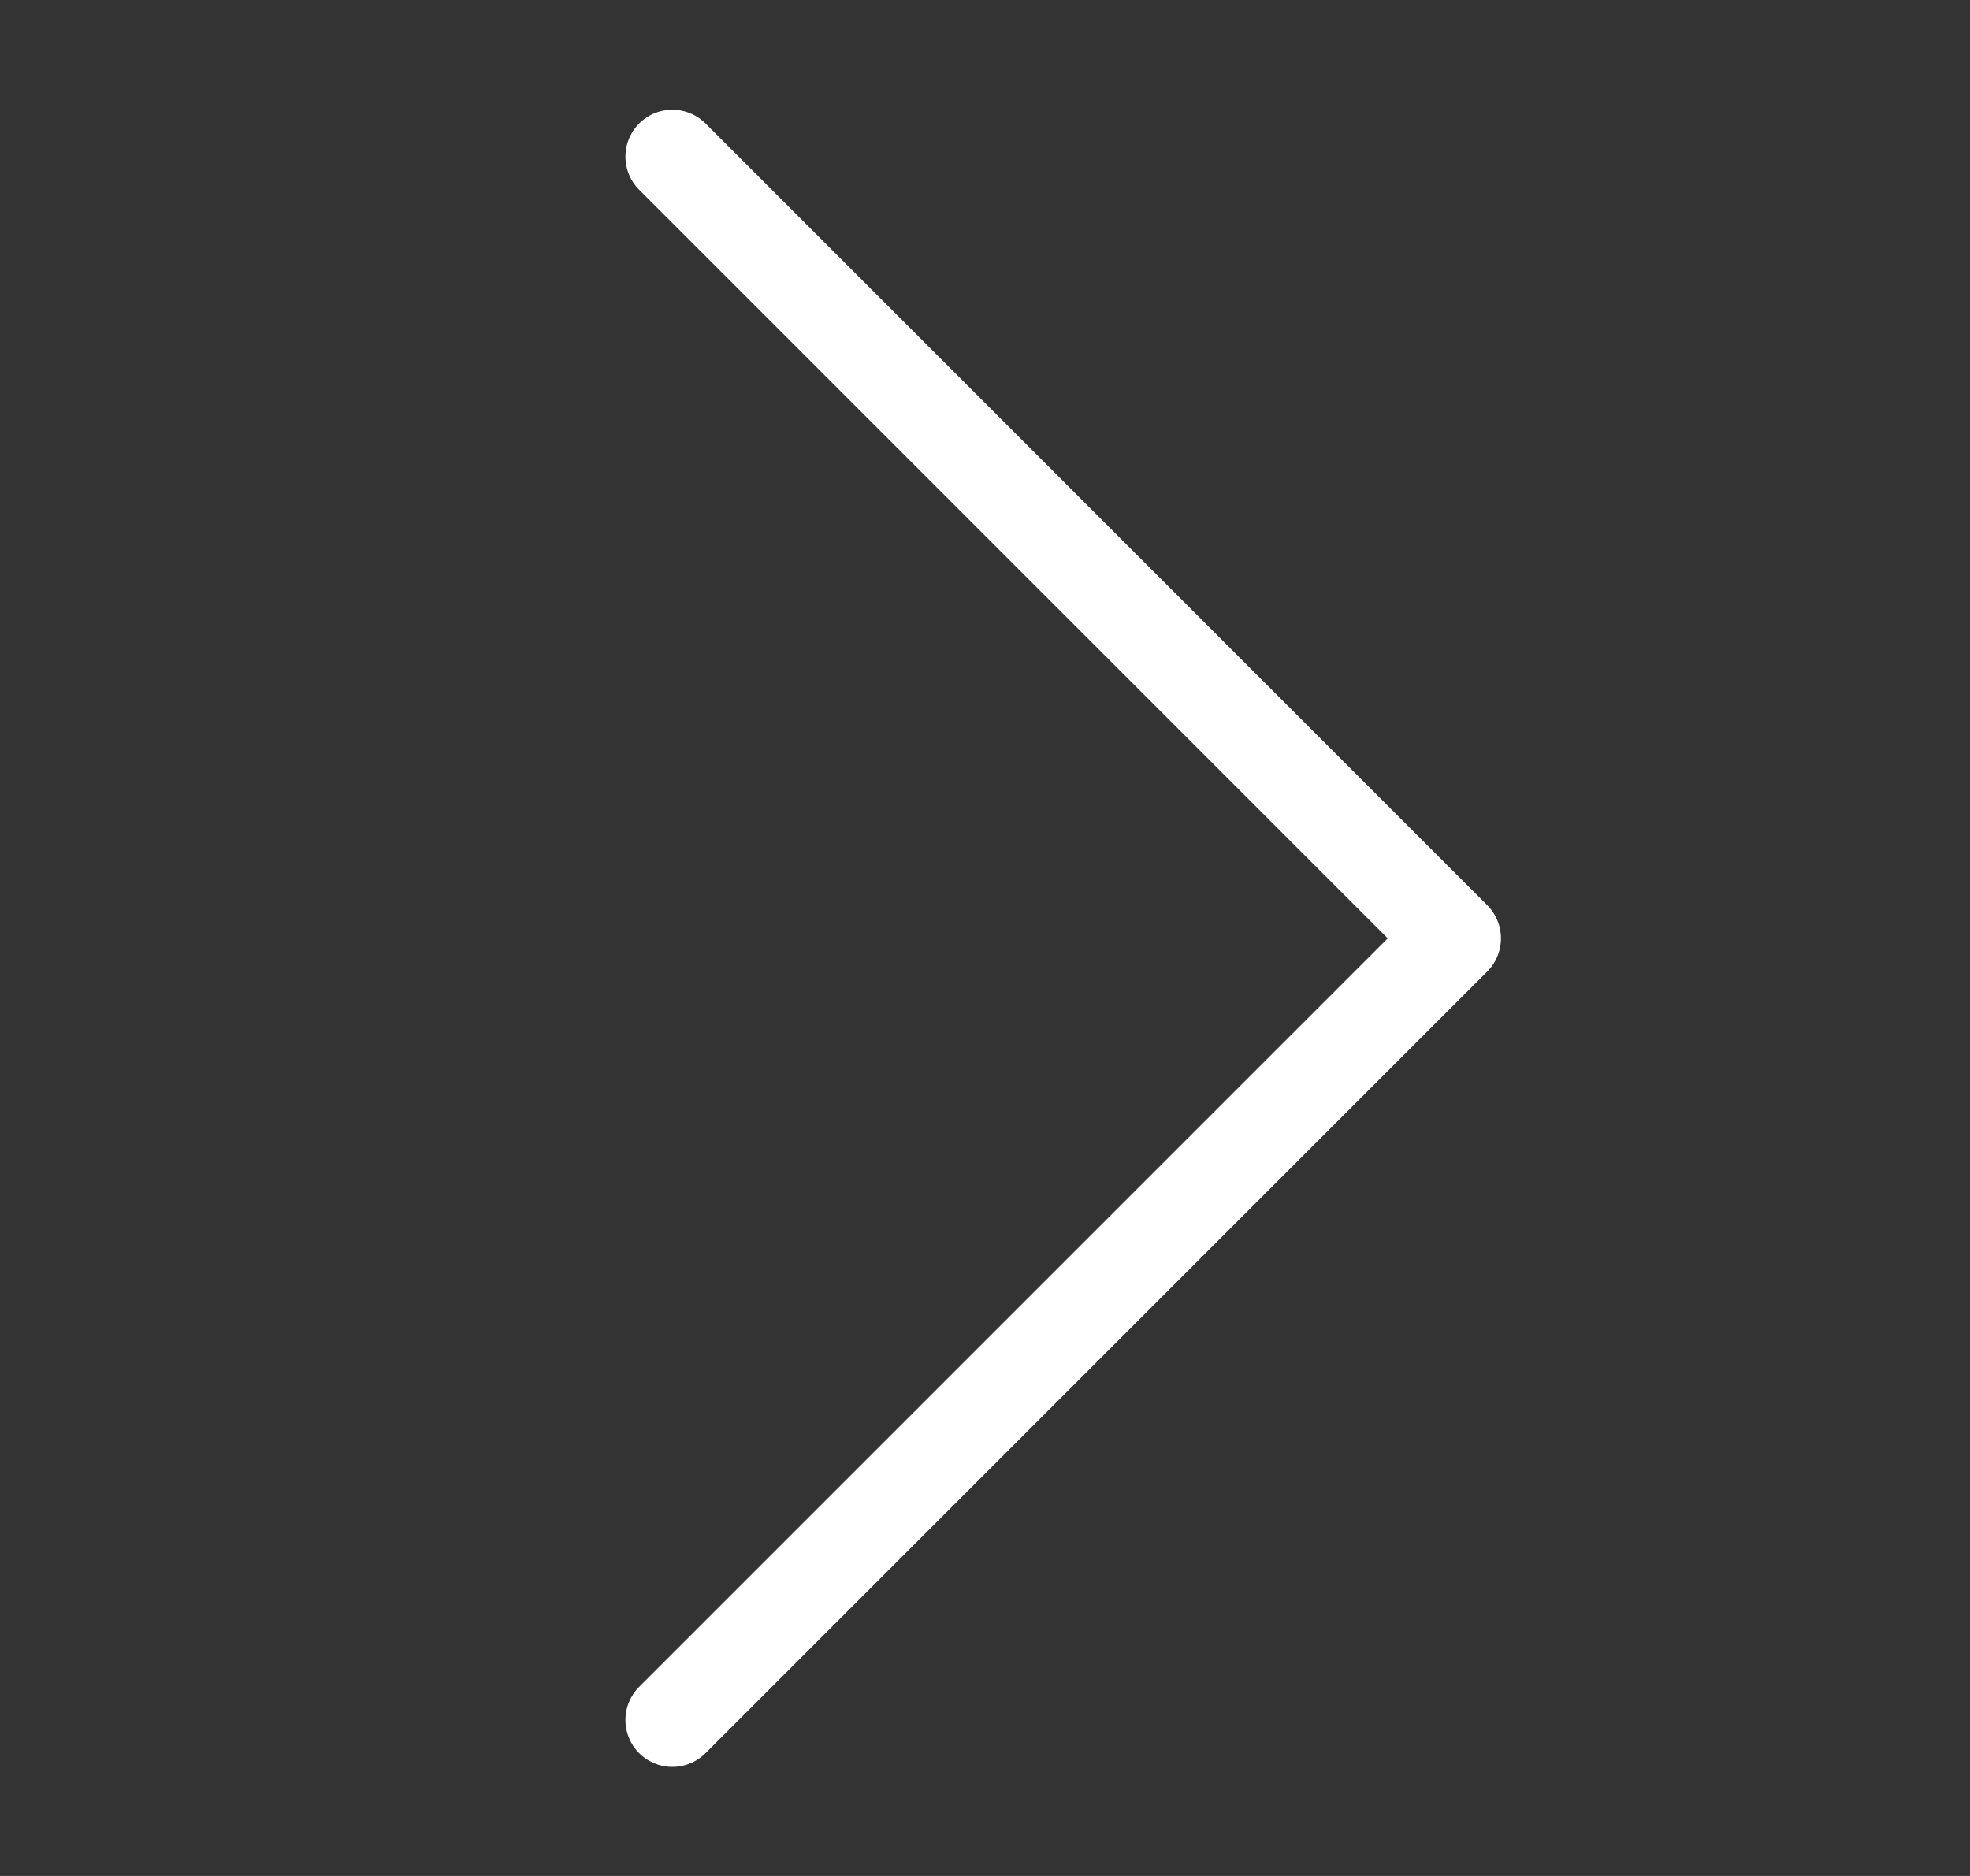
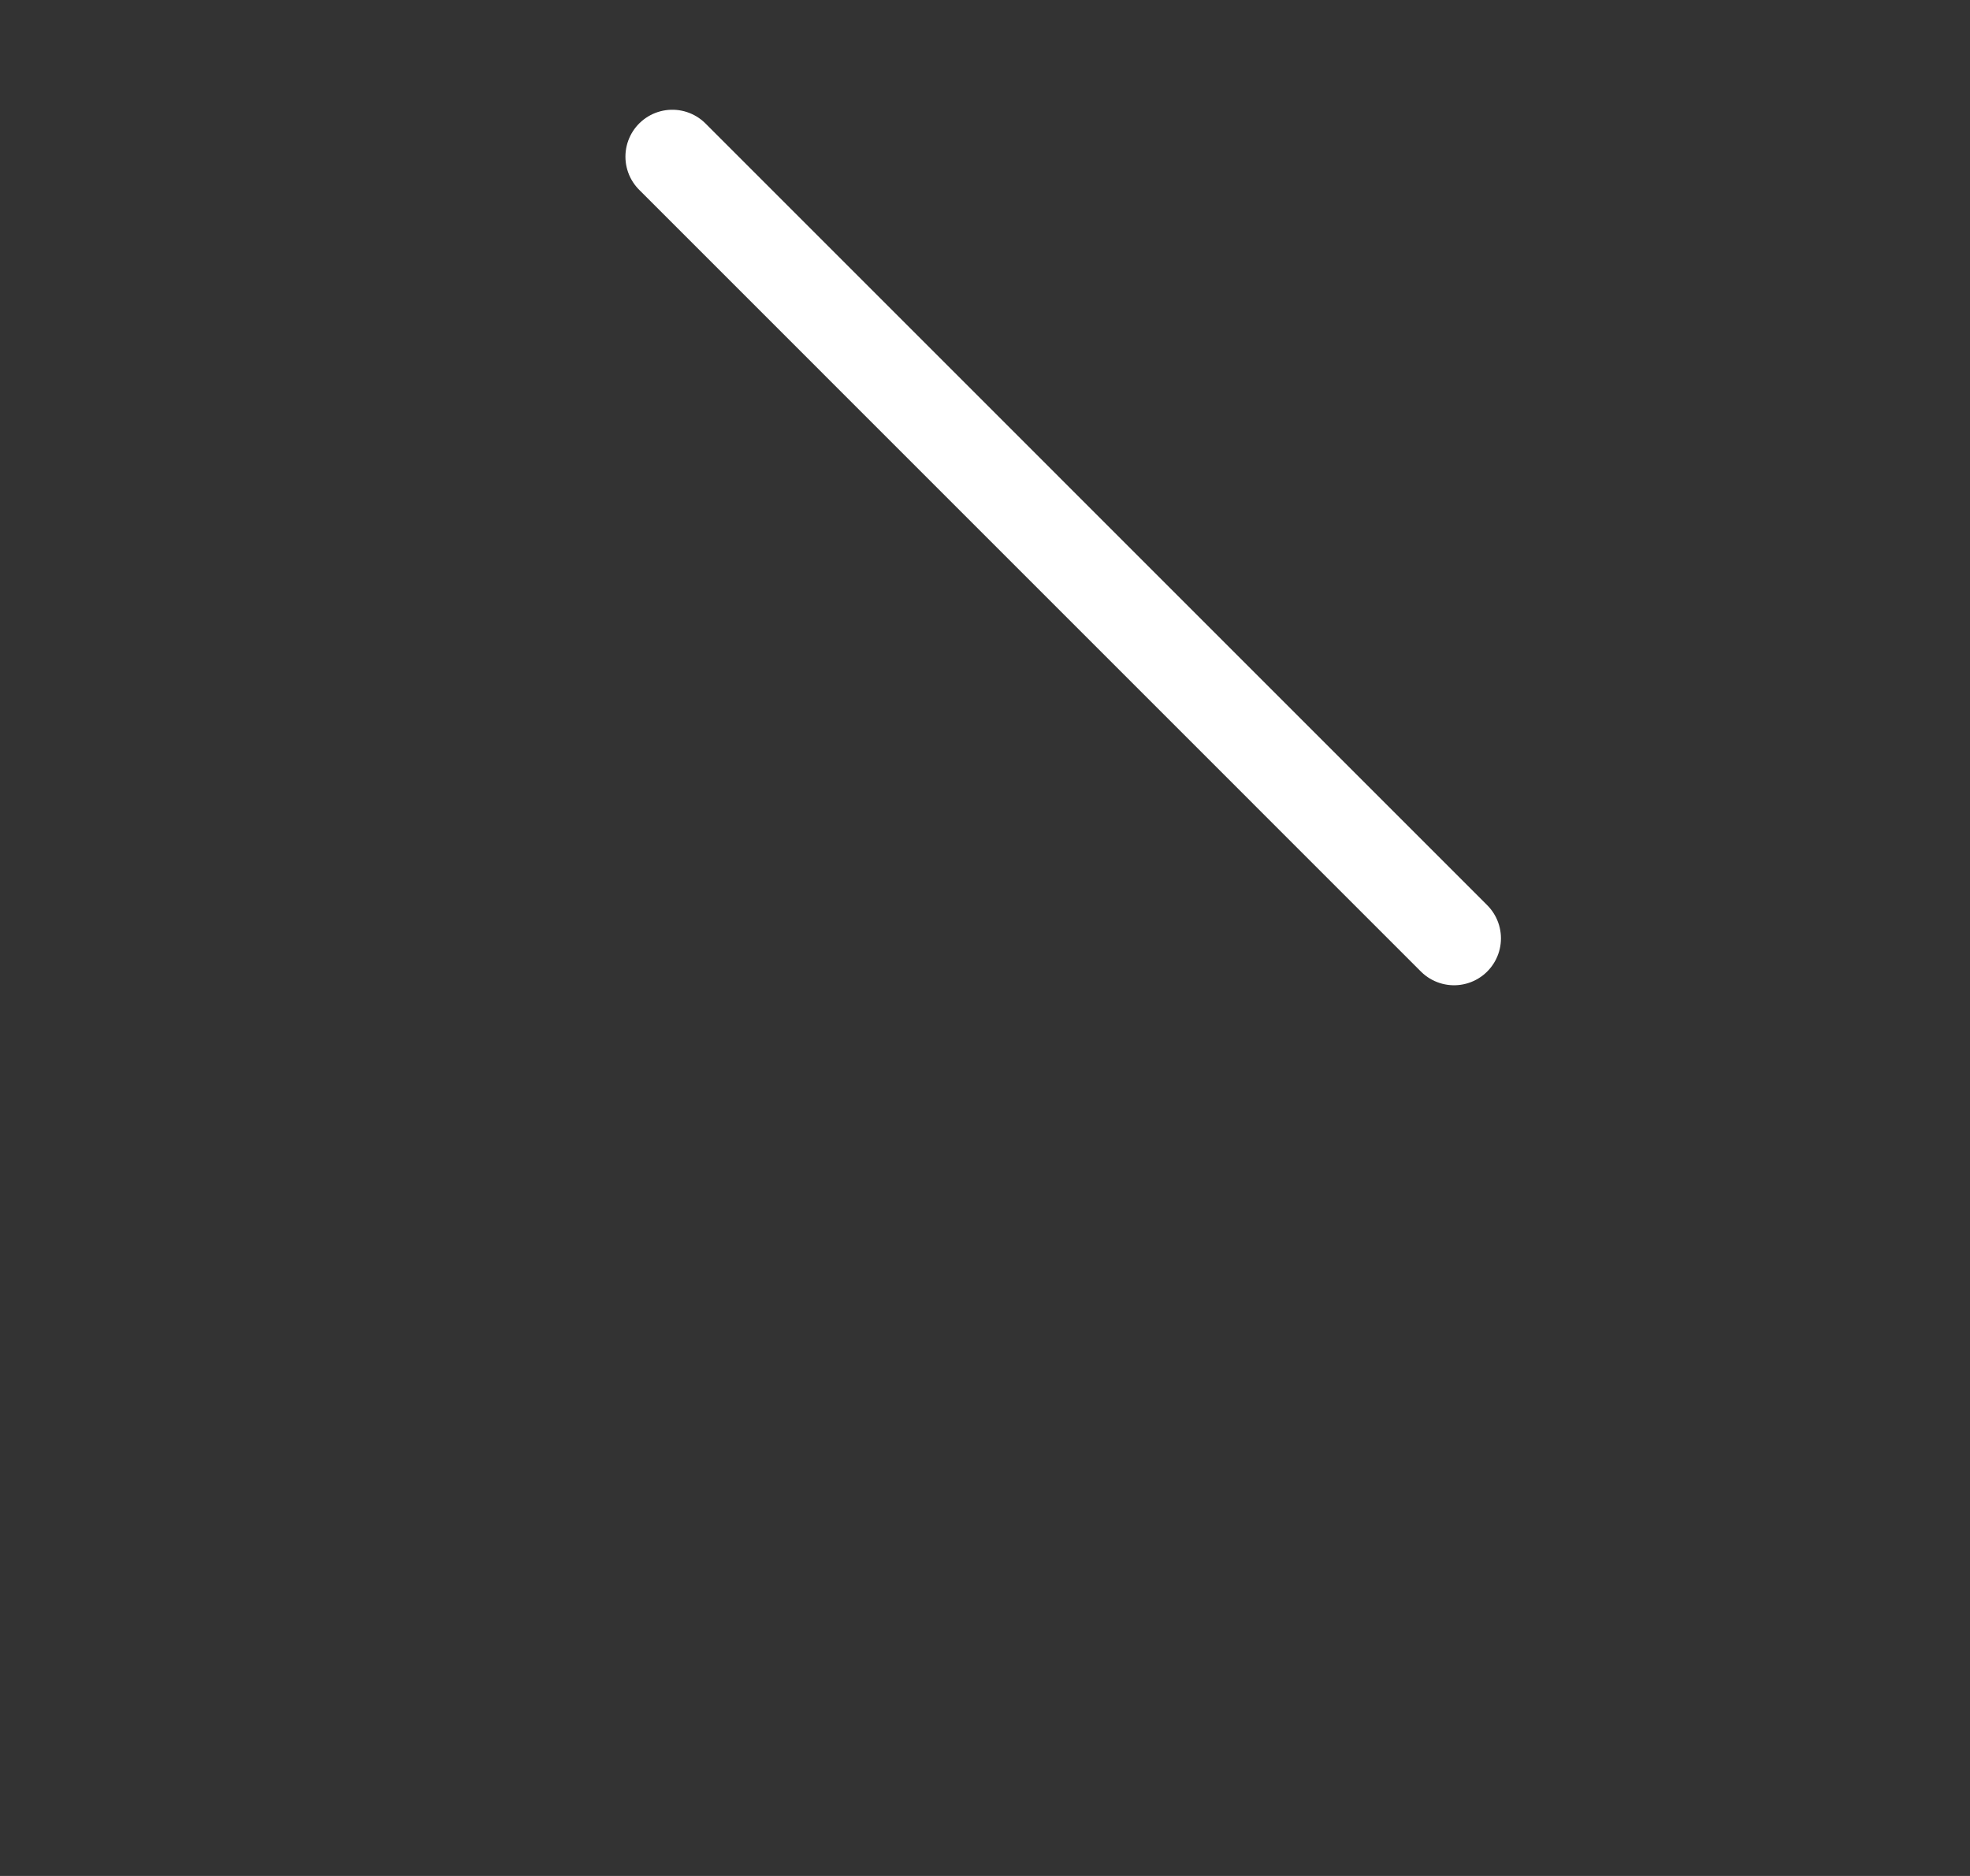
<svg xmlns="http://www.w3.org/2000/svg" width="21" height="20" viewBox="0 0 21 20" fill="none">
  <rect x="0" y="0" width="21" height="20" fill="#333333" stroke="none" />
-   <path d="M7.167 1.67L15.5 10.004L7.167 18.337" stroke="white" stroke-linecap="round" stroke-linejoin="round" />
+   <path d="M7.167 1.67L15.5 10.004" stroke="white" stroke-linecap="round" stroke-linejoin="round" />
</svg>